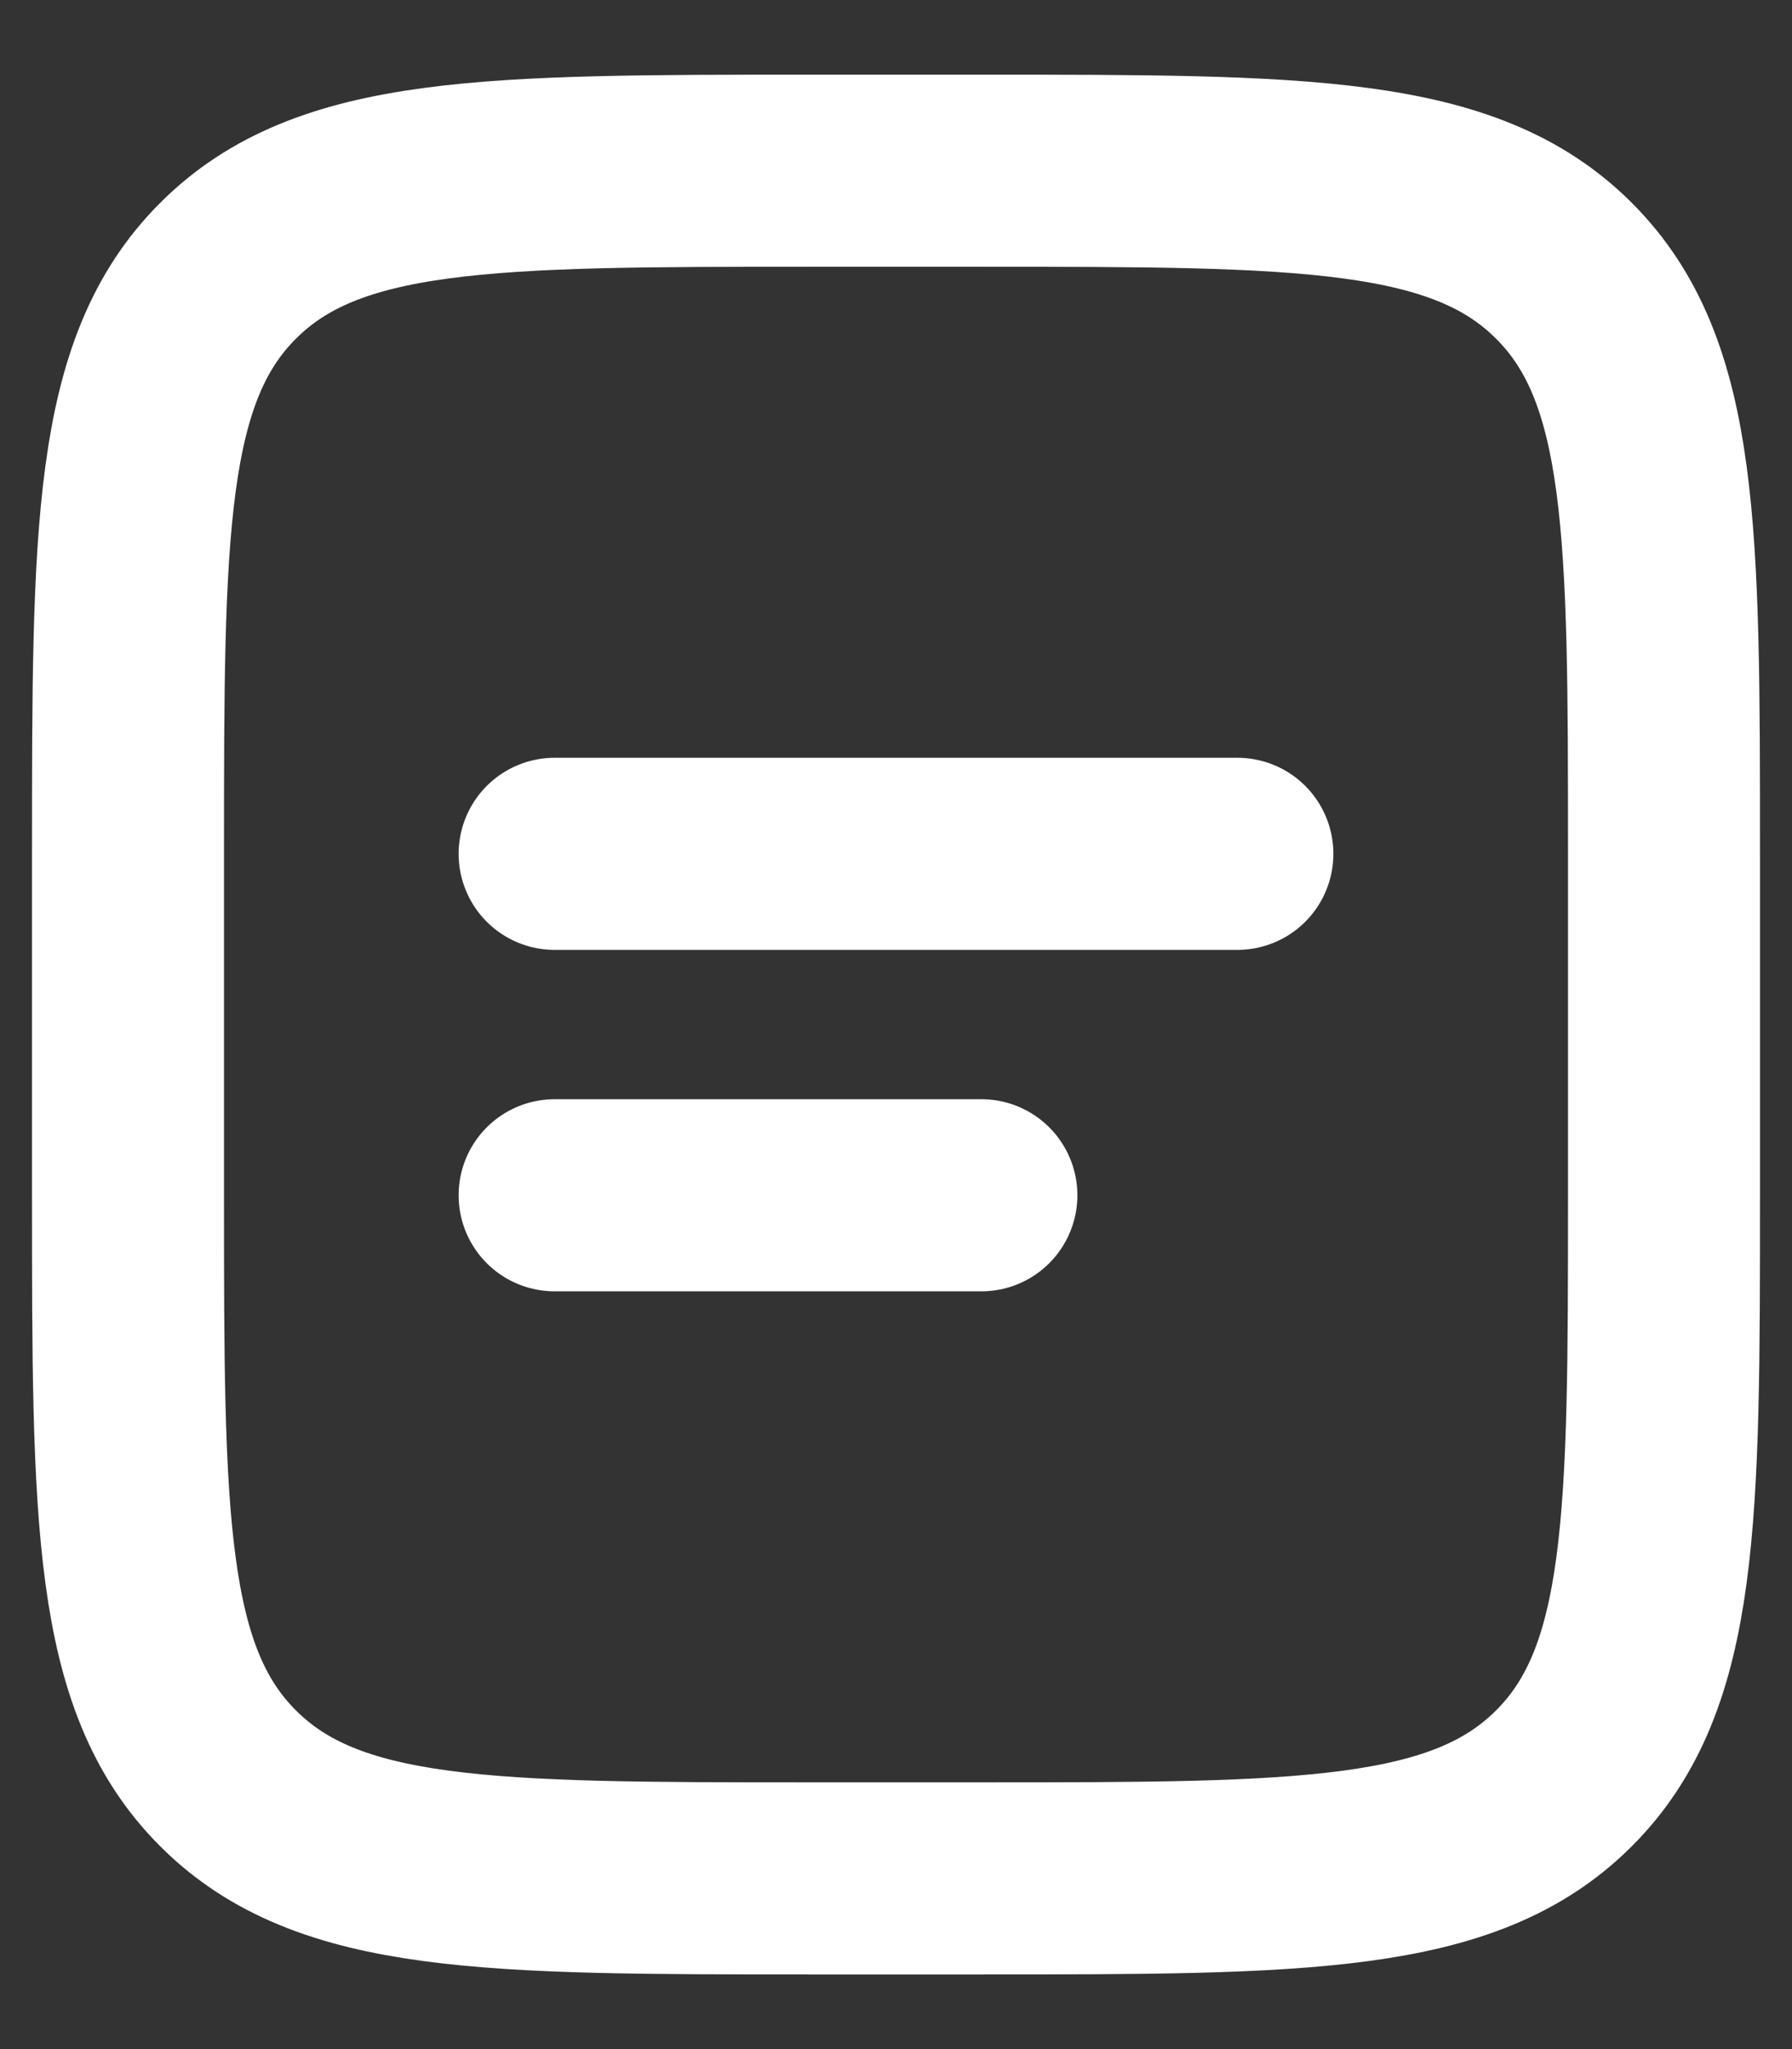
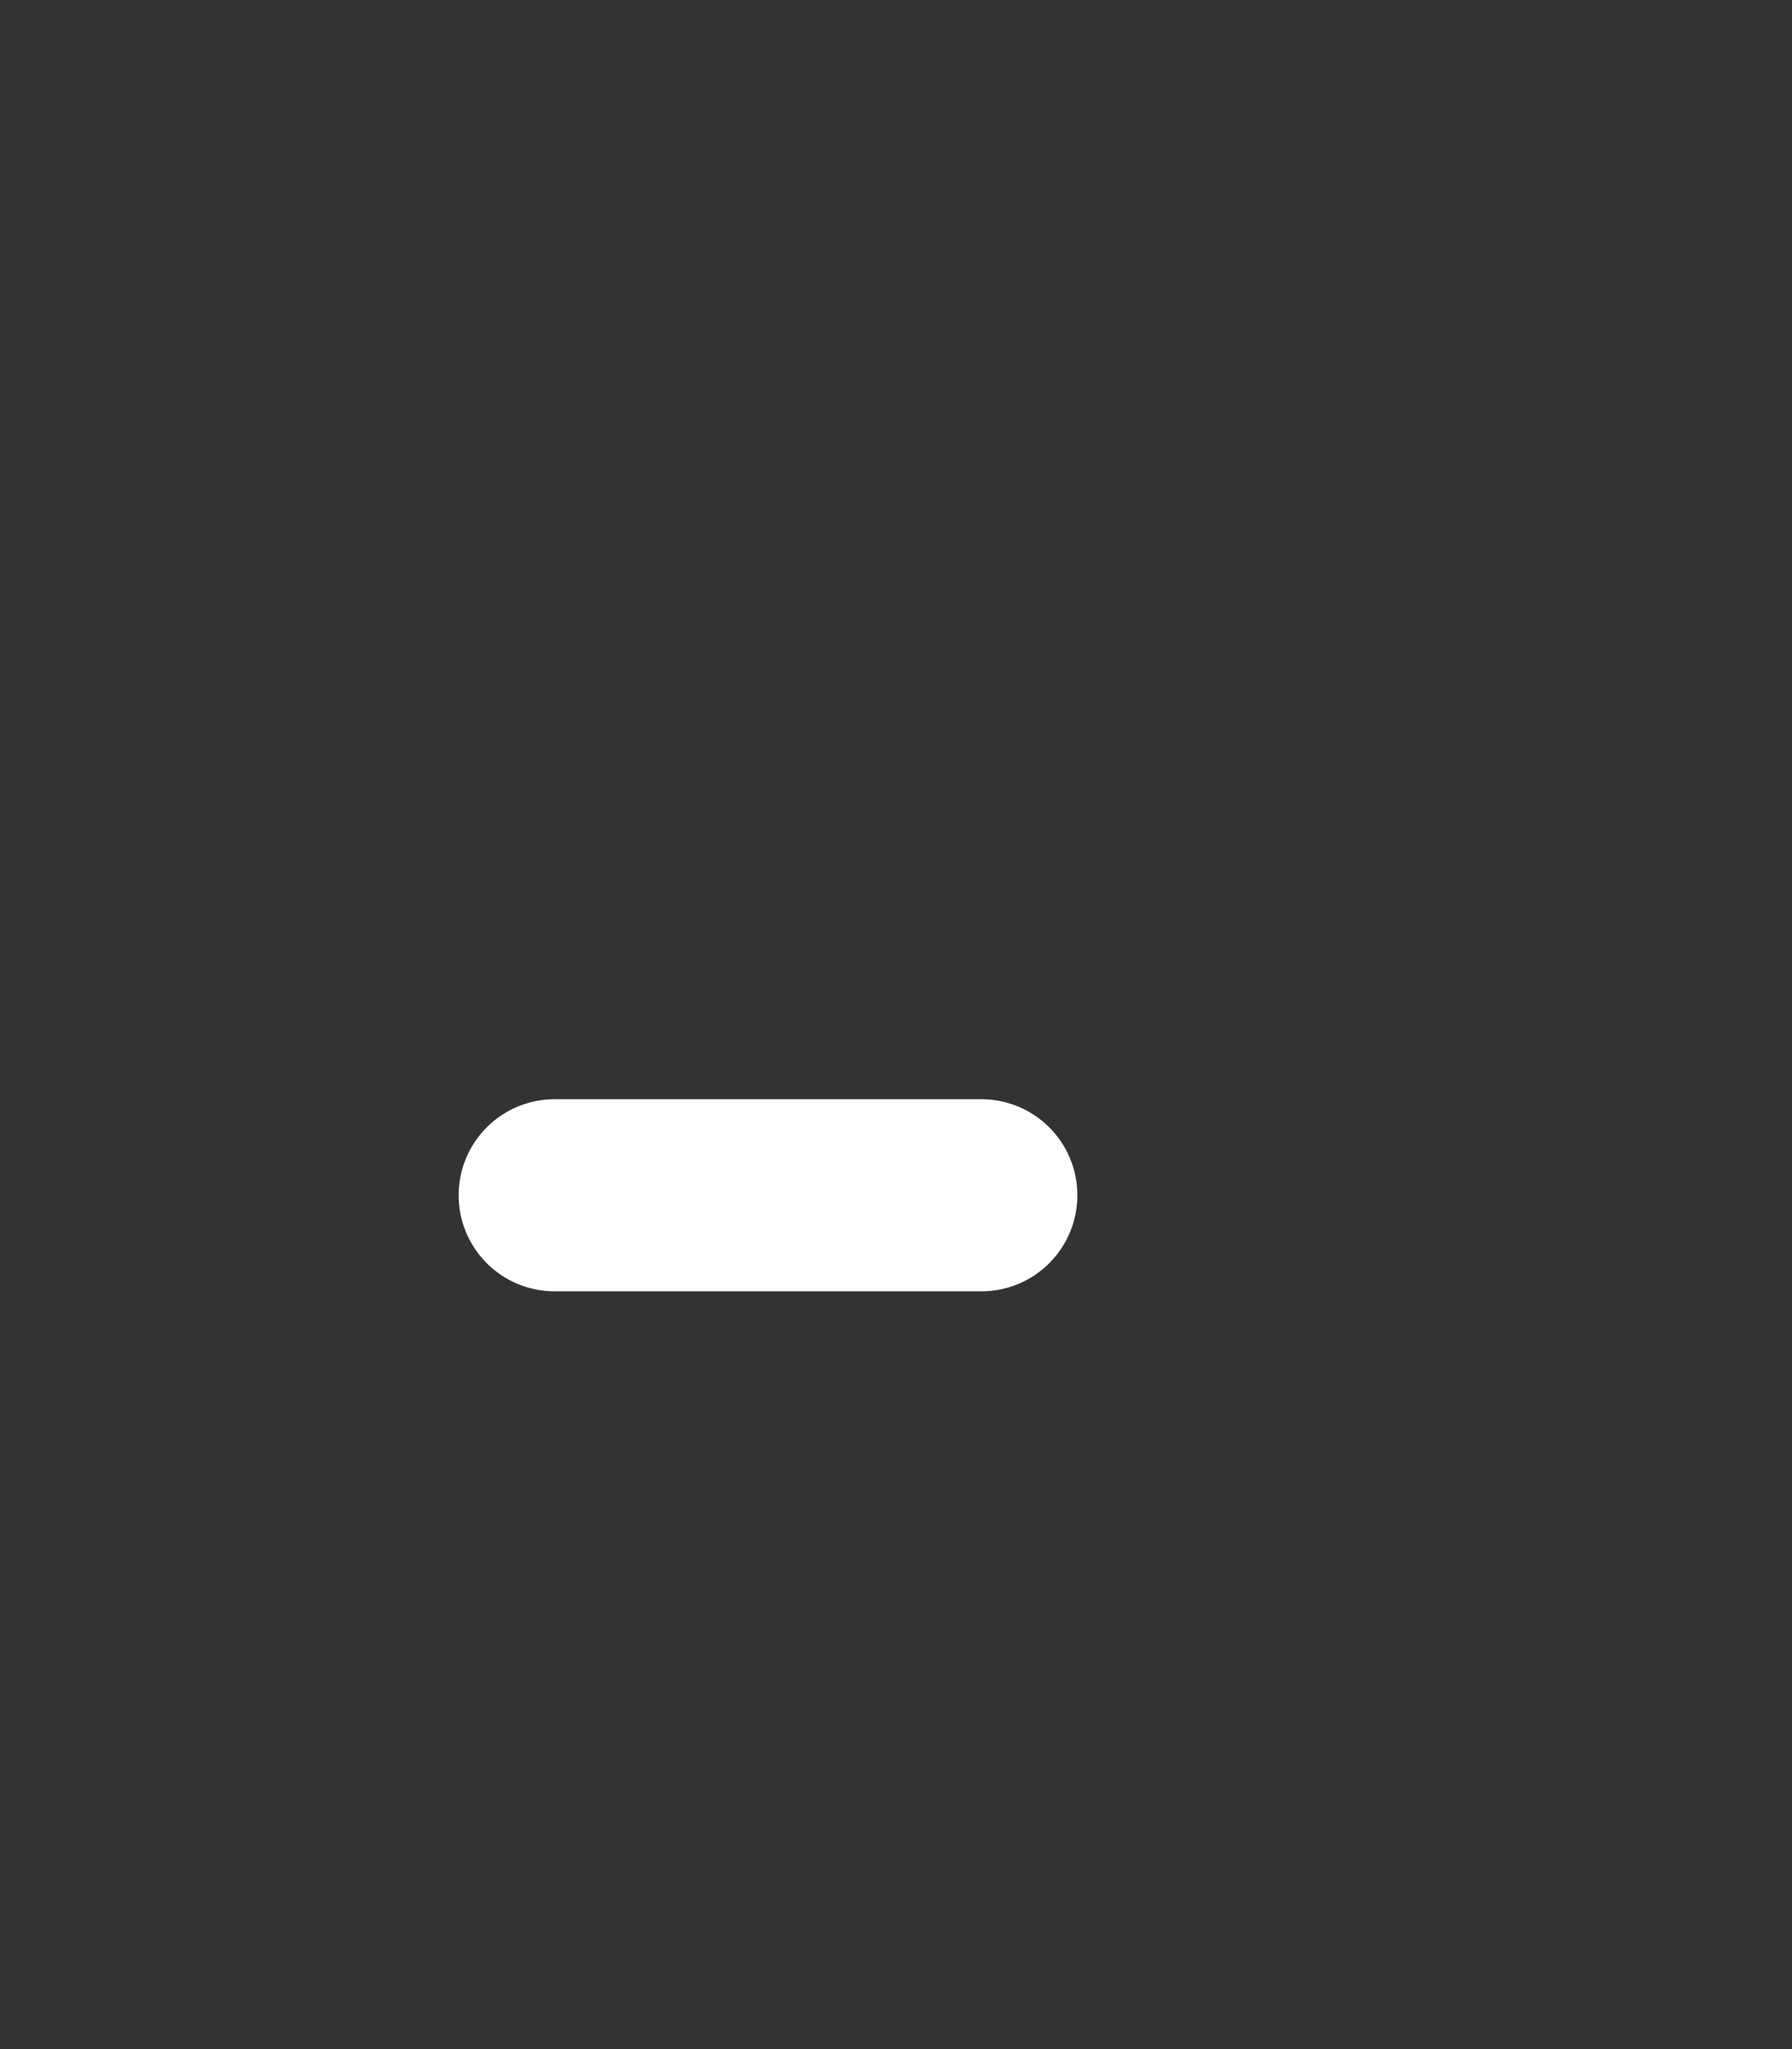
<svg xmlns="http://www.w3.org/2000/svg" width="14" height="16" viewBox="0 0 14 16" fill="none">
  <rect x="0" y="0" width="14" height="16" fill="#333333" stroke="none" />
  <g id="Group">
-     <path id="Vector" d="M1 6.667C1 4.153 1 2.895 1.781 2.115C2.562 1.333 3.819 1.333 6.333 1.333H7.667C10.181 1.333 11.438 1.333 12.219 2.115C13 2.895 13 4.153 13 6.667V9.333C13 11.847 13 13.105 12.219 13.885C11.438 14.667 10.181 14.667 7.667 14.667H6.333C3.819 14.667 2.562 14.667 1.781 13.885C1 13.105 1 11.847 1 9.333V6.667Z" stroke="white" stroke-width="1.5" />
-     <path id="Vector_2" d="M4.333 6.667H9.667M4.333 9.333H7.667" stroke="white" stroke-width="1.5" stroke-linecap="round" />
+     <path id="Vector_2" d="M4.333 6.667M4.333 9.333H7.667" stroke="white" stroke-width="1.5" stroke-linecap="round" />
  </g>
</svg>